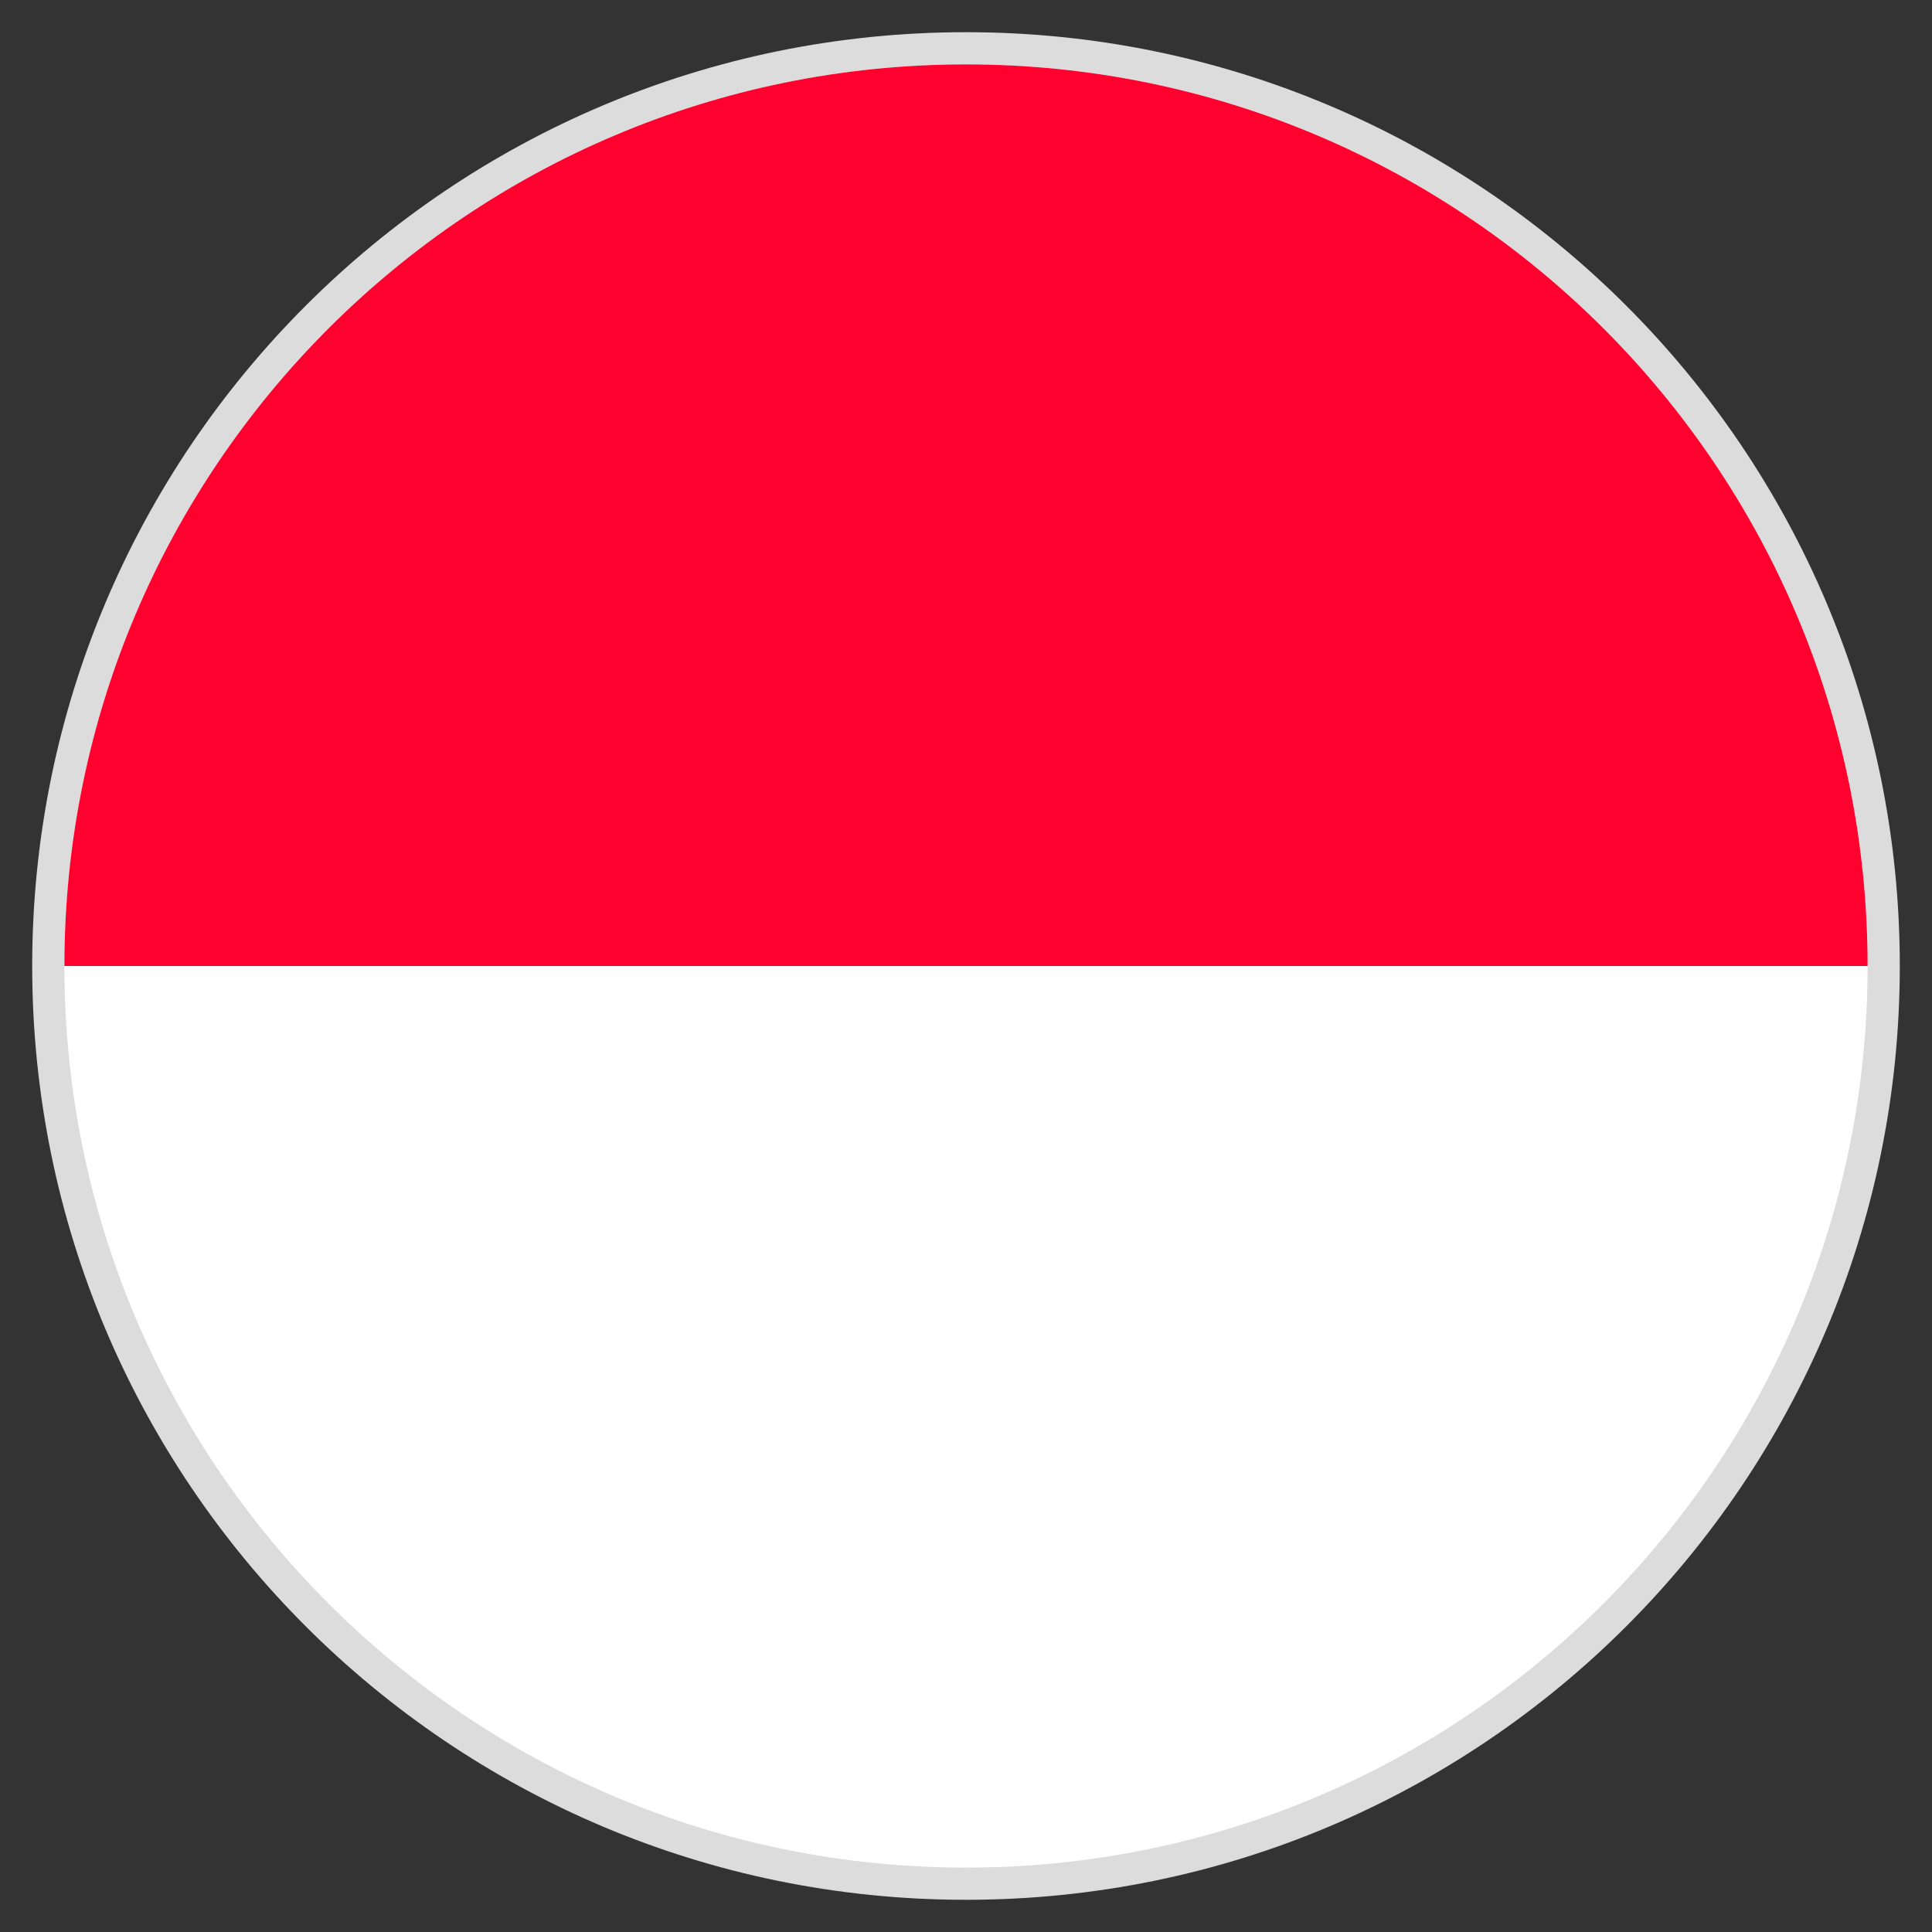
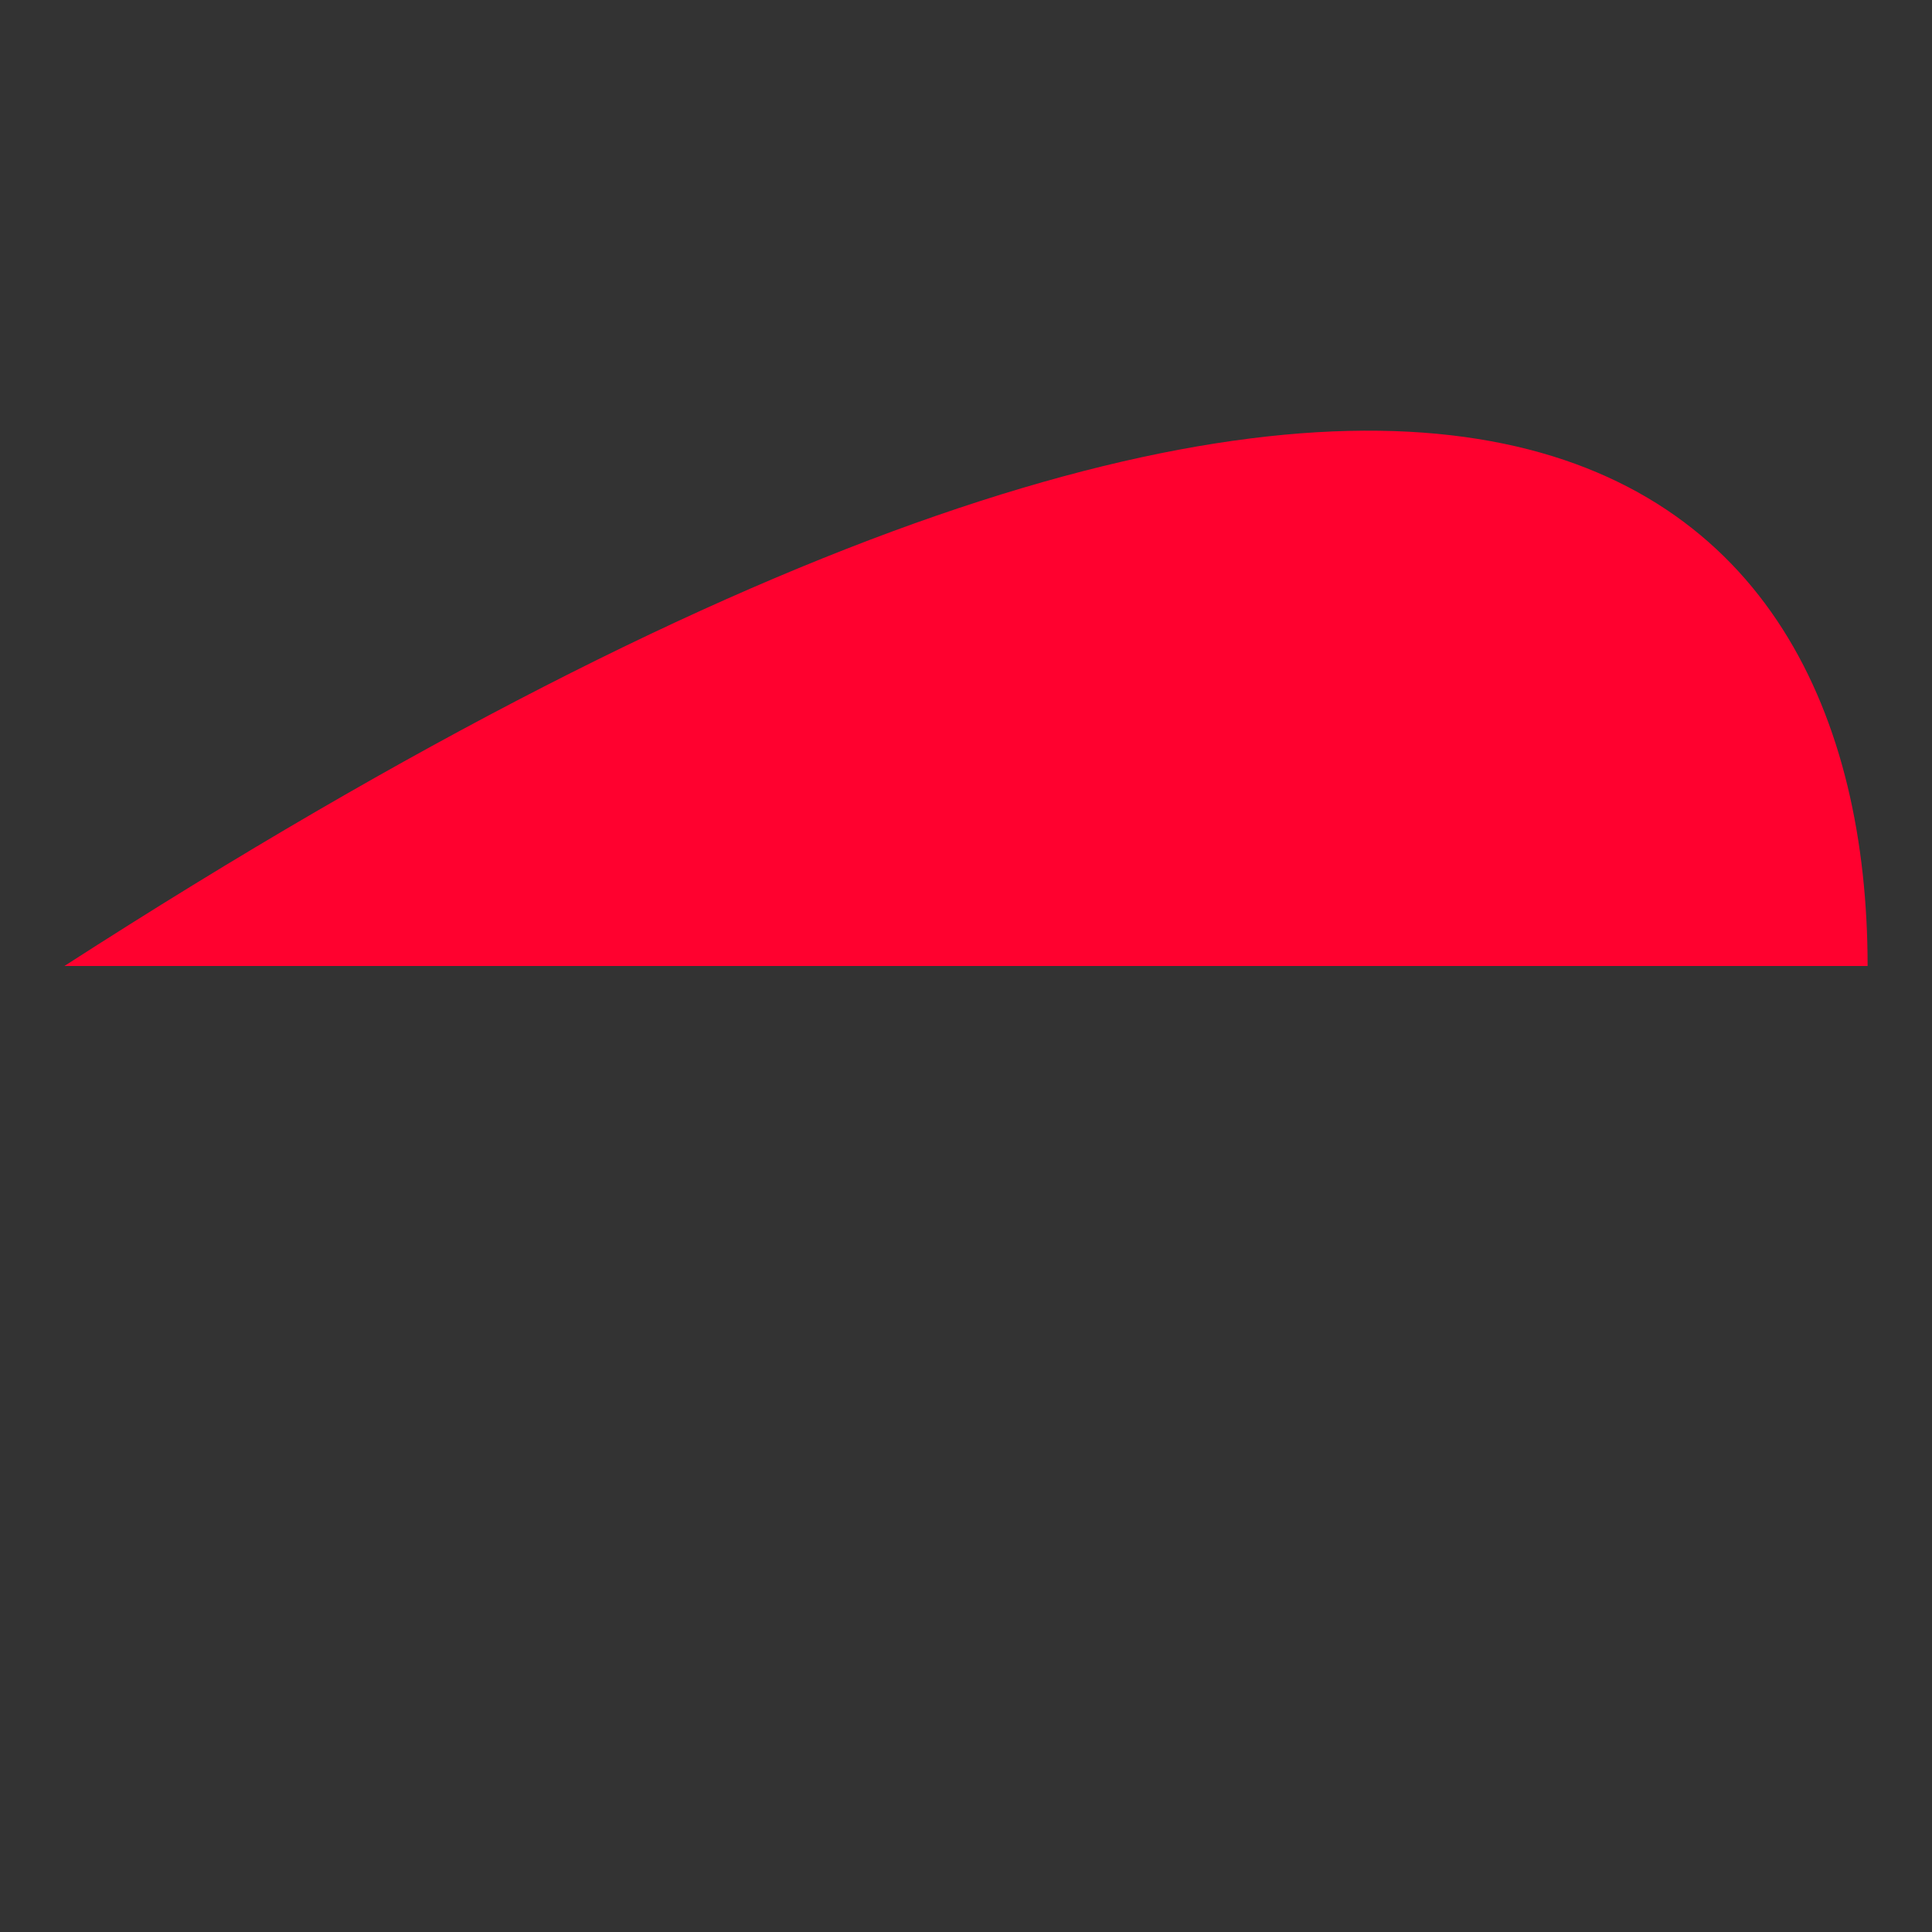
<svg xmlns="http://www.w3.org/2000/svg" width="30" height="30" viewBox="0 0 30 30" fill="none">
  <rect x="0" y="0" width="30" height="30" fill="#333333" stroke="none" />
-   <path d="M1 15C1 7.268 7.268 1 15 1V1C22.732 1 29 7.268 29 15V15C29 22.732 22.732 29 15 29V29C7.268 29 1 22.732 1 15V15Z" stroke="#DCDCDC" />
-   <path d="M15 29C22.732 29 29 22.732 29 15C29 7.268 22.732 1 15 1C7.268 1 1 7.268 1 15C1 22.732 7.268 29 15 29Z" fill="white" />
-   <path d="M1 15C1 7.268 7.268 1 15 1C22.732 1 29 7.268 29 15" fill="#FF012F" />
+   <path d="M1 15C22.732 1 29 7.268 29 15" fill="#FF012F" />
</svg>